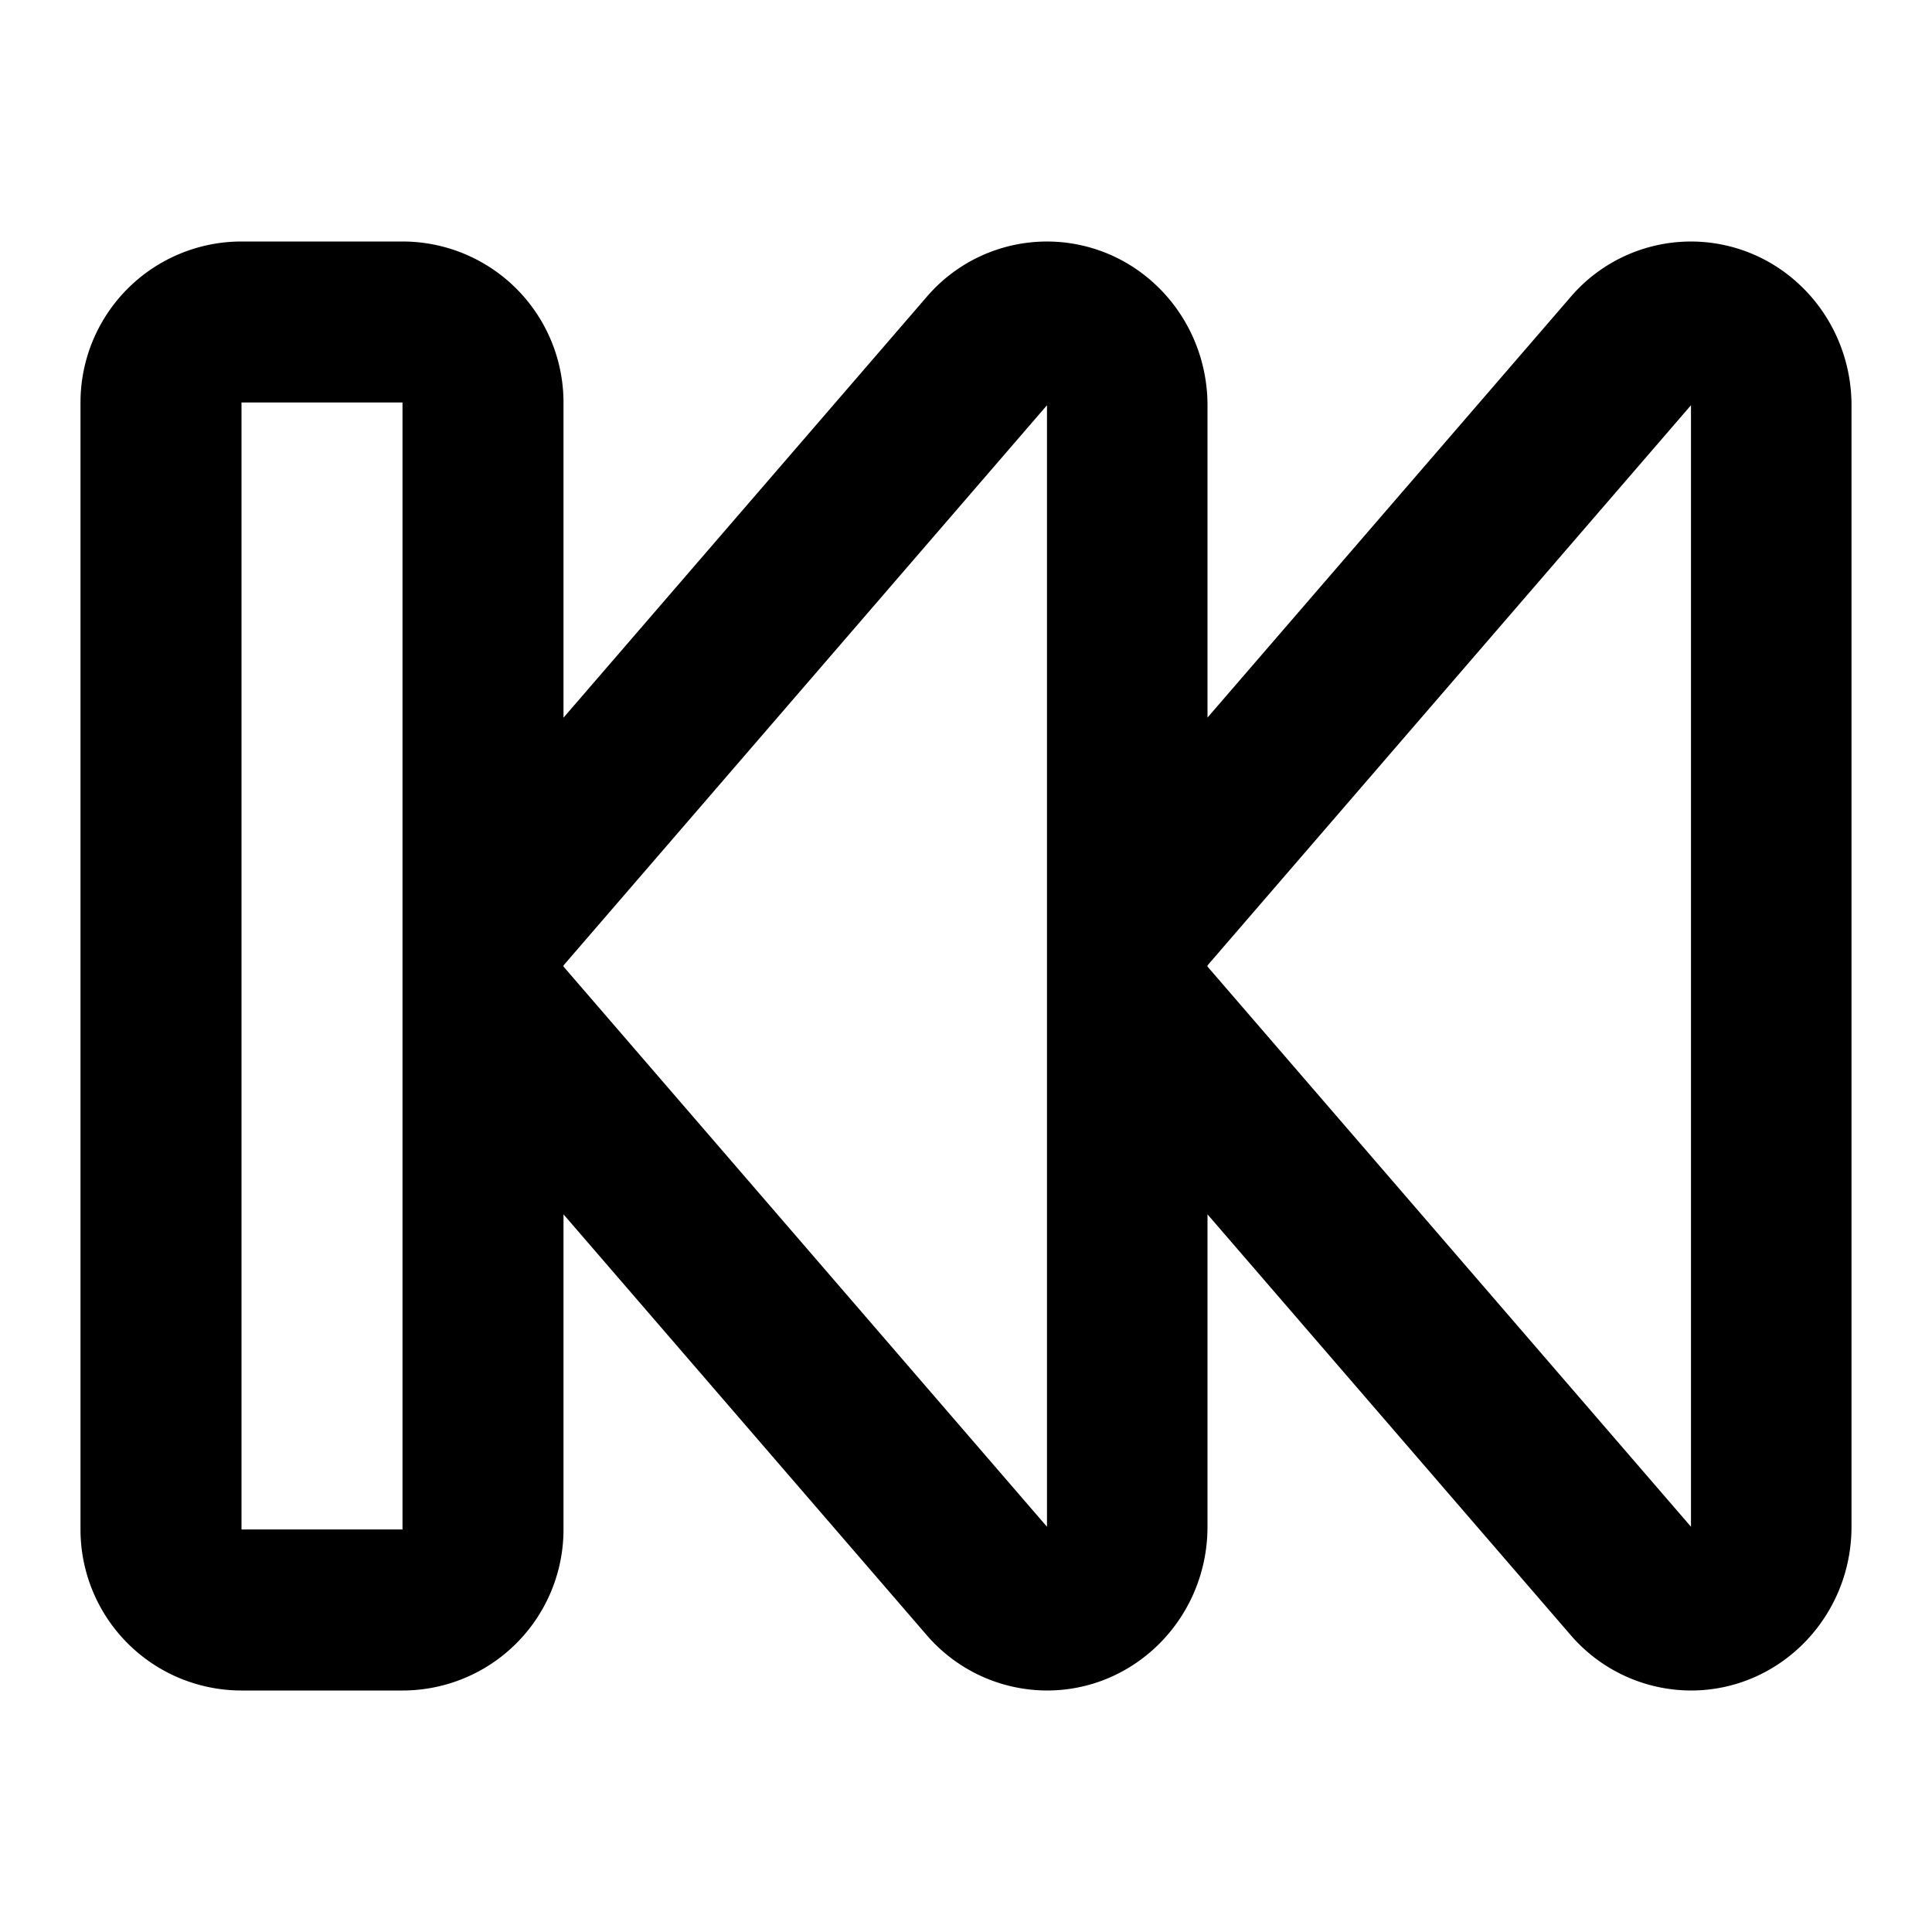
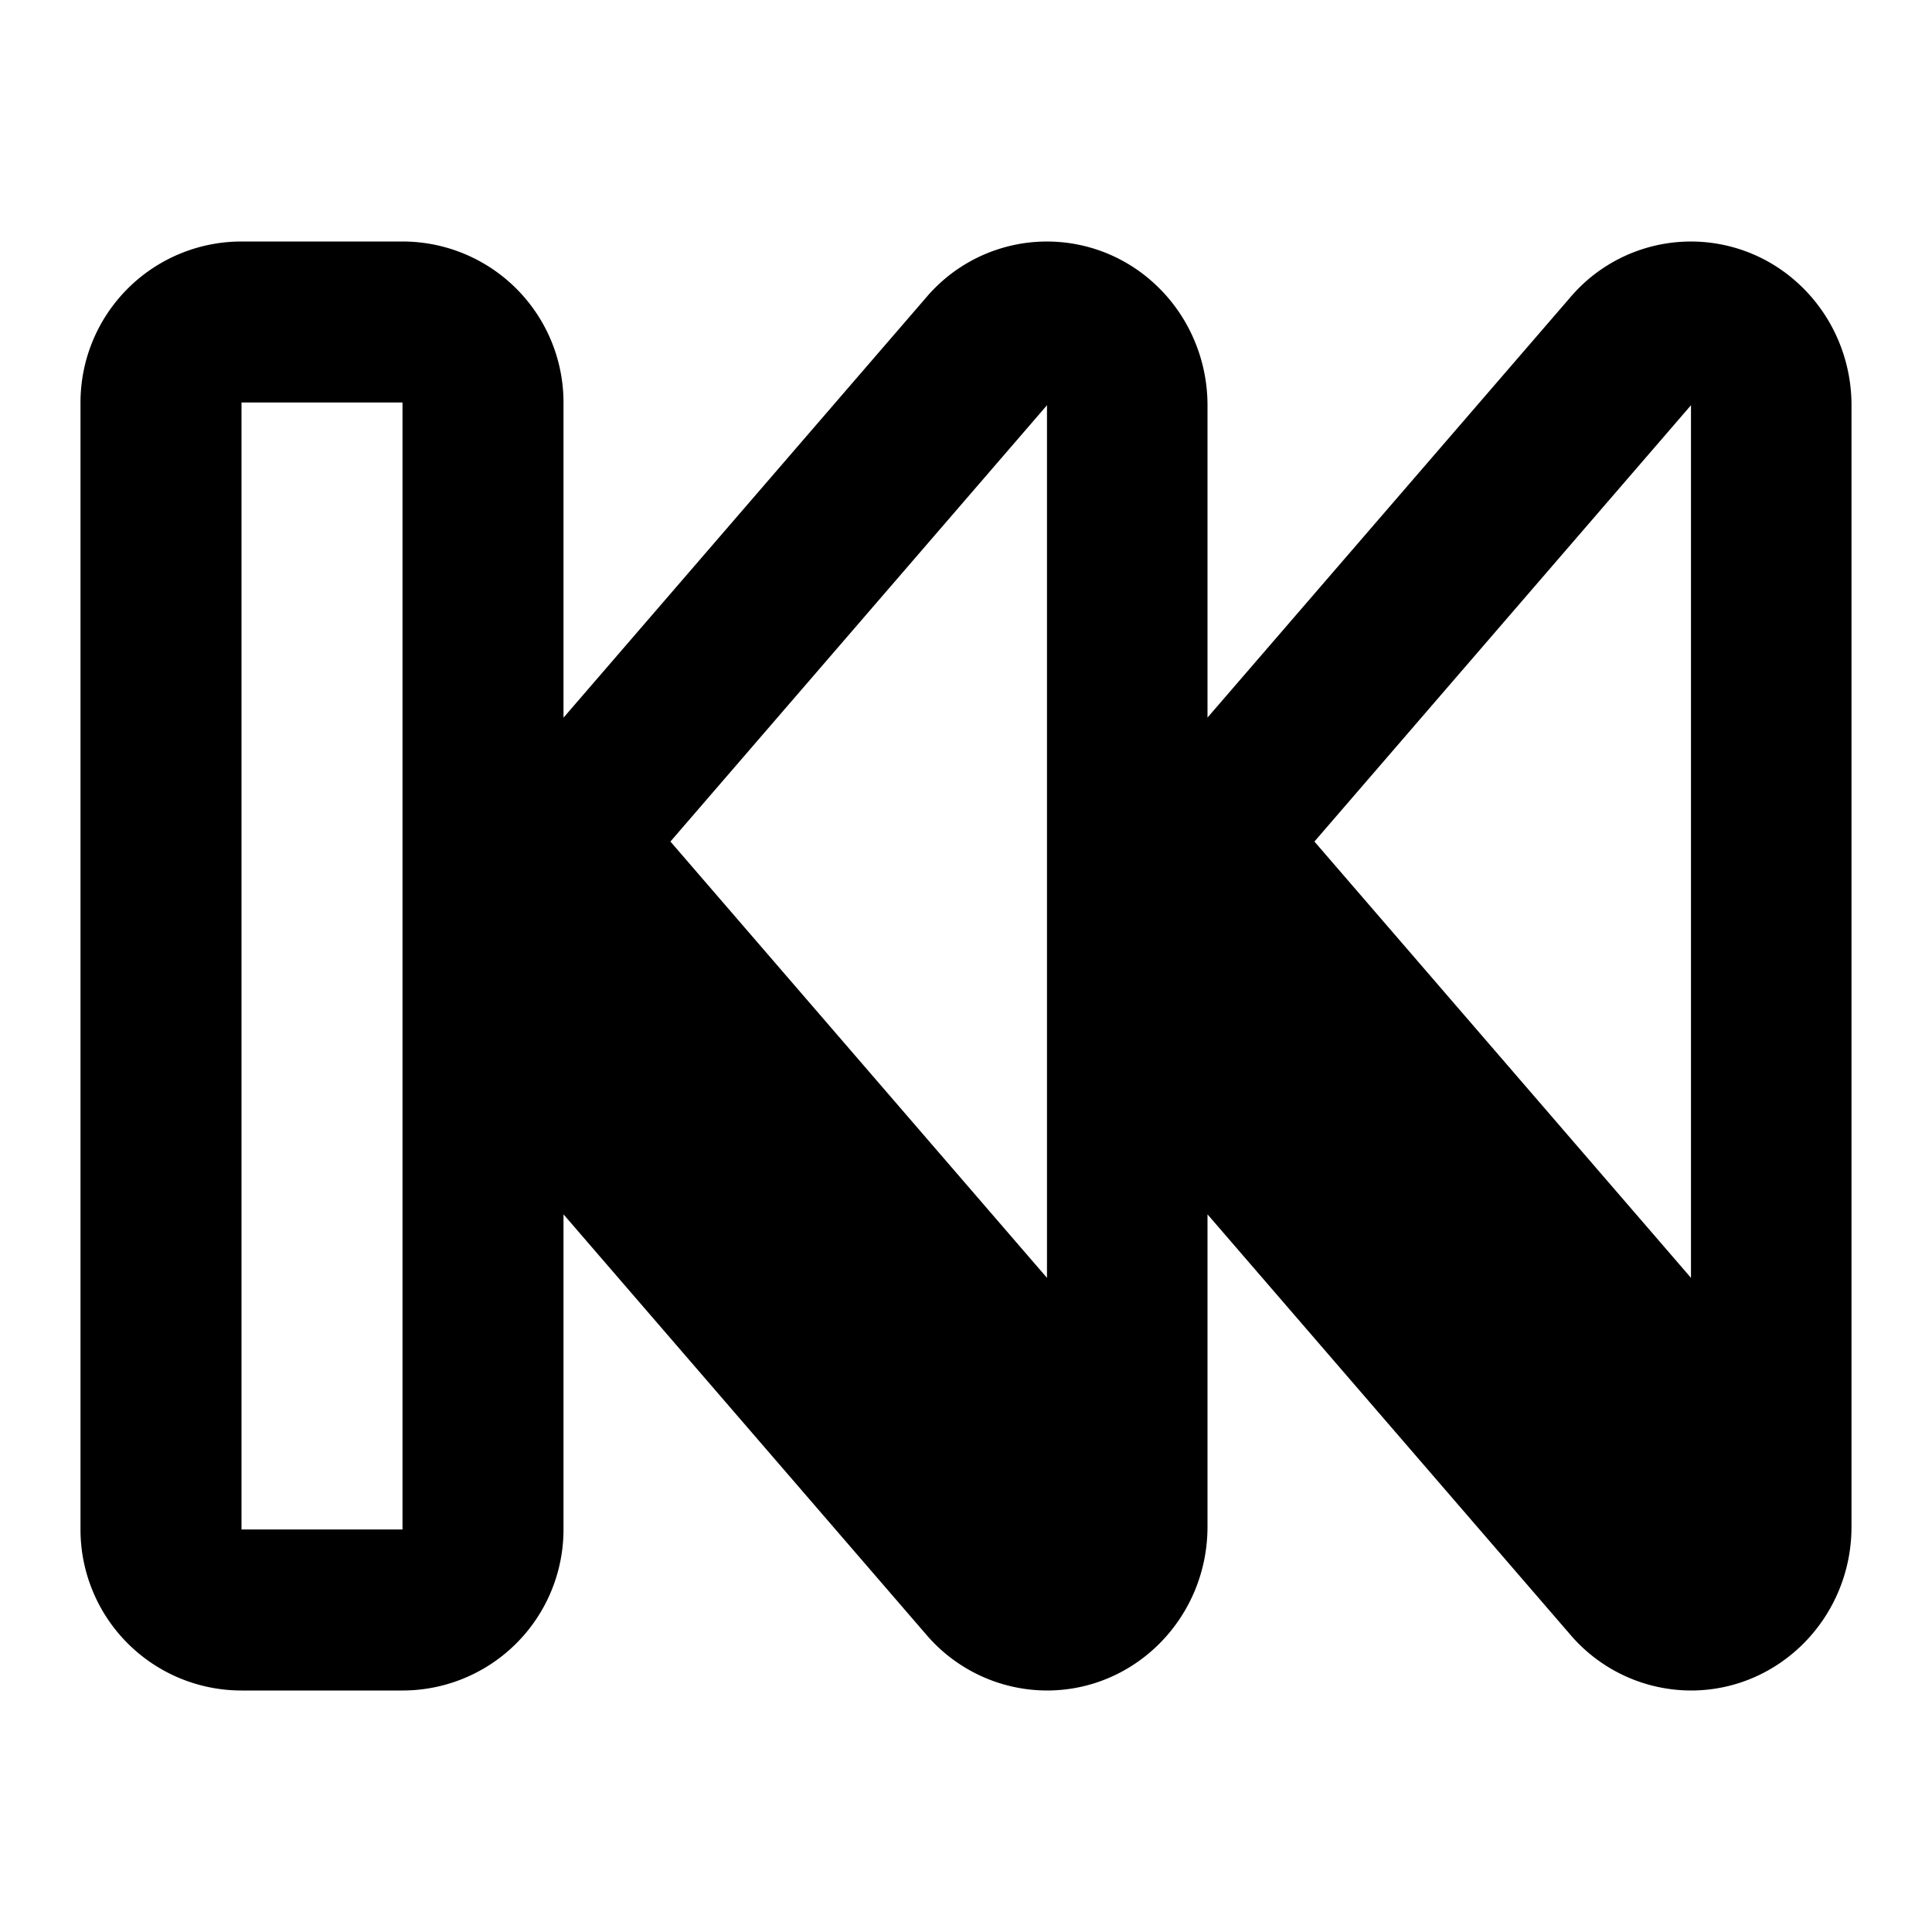
<svg xmlns="http://www.w3.org/2000/svg" fill="#000000" width="800px" height="800px" viewBox="-1 -3 24 24" preserveAspectRatio="xMinYMin" class="jam jam-fast-backward">
-   <path d="M6 5.915L10.51.69a1.966 1.966 0 0 1 2.814-.182c.43.386.676.942.676 1.526v3.88L18.51.69a1.966 1.966 0 0 1 2.814-.182c.43.386.676.942.676 1.526v13.932C22 17.089 21.107 18 20.006 18a1.977 1.977 0 0 1-1.496-.69L14 12.085v3.88C14 17.09 13.107 18 12.006 18a1.977 1.977 0 0 1-1.496-.69L6 12.085V16a2 2 0 0 1-2 2H2a2 2 0 0 1-2-2V2a2 2 0 0 1 2-2h2a2 2 0 0 1 2 2v3.915zm0 3.092l6.006 6.959V2.034L6 8.993v.014zm8 0l6.006 6.959V2.034L14 8.993v.014zM2 2v14h2V2H2z" />
+   <path d="M6 5.915L10.51.69a1.966 1.966 0 0 1 2.814-.182c.43.386.676.942.676 1.526v3.88L18.51.69a1.966 1.966 0 0 1 2.814-.182c.43.386.676.942.676 1.526v13.932C22 17.089 21.107 18 20.006 18a1.977 1.977 0 0 1-1.496-.69L14 12.085v3.88C14 17.09 13.107 18 12.006 18a1.977 1.977 0 0 1-1.496-.69L6 12.085V16a2 2 0 0 1-2 2H2a2 2 0 0 1-2-2V2a2 2 0 0 1 2-2h2a2 2 0 0 1 2 2v3.915zl6.006 6.959V2.034L6 8.993v.014zm8 0l6.006 6.959V2.034L14 8.993v.014zM2 2v14h2V2H2z" />
</svg>